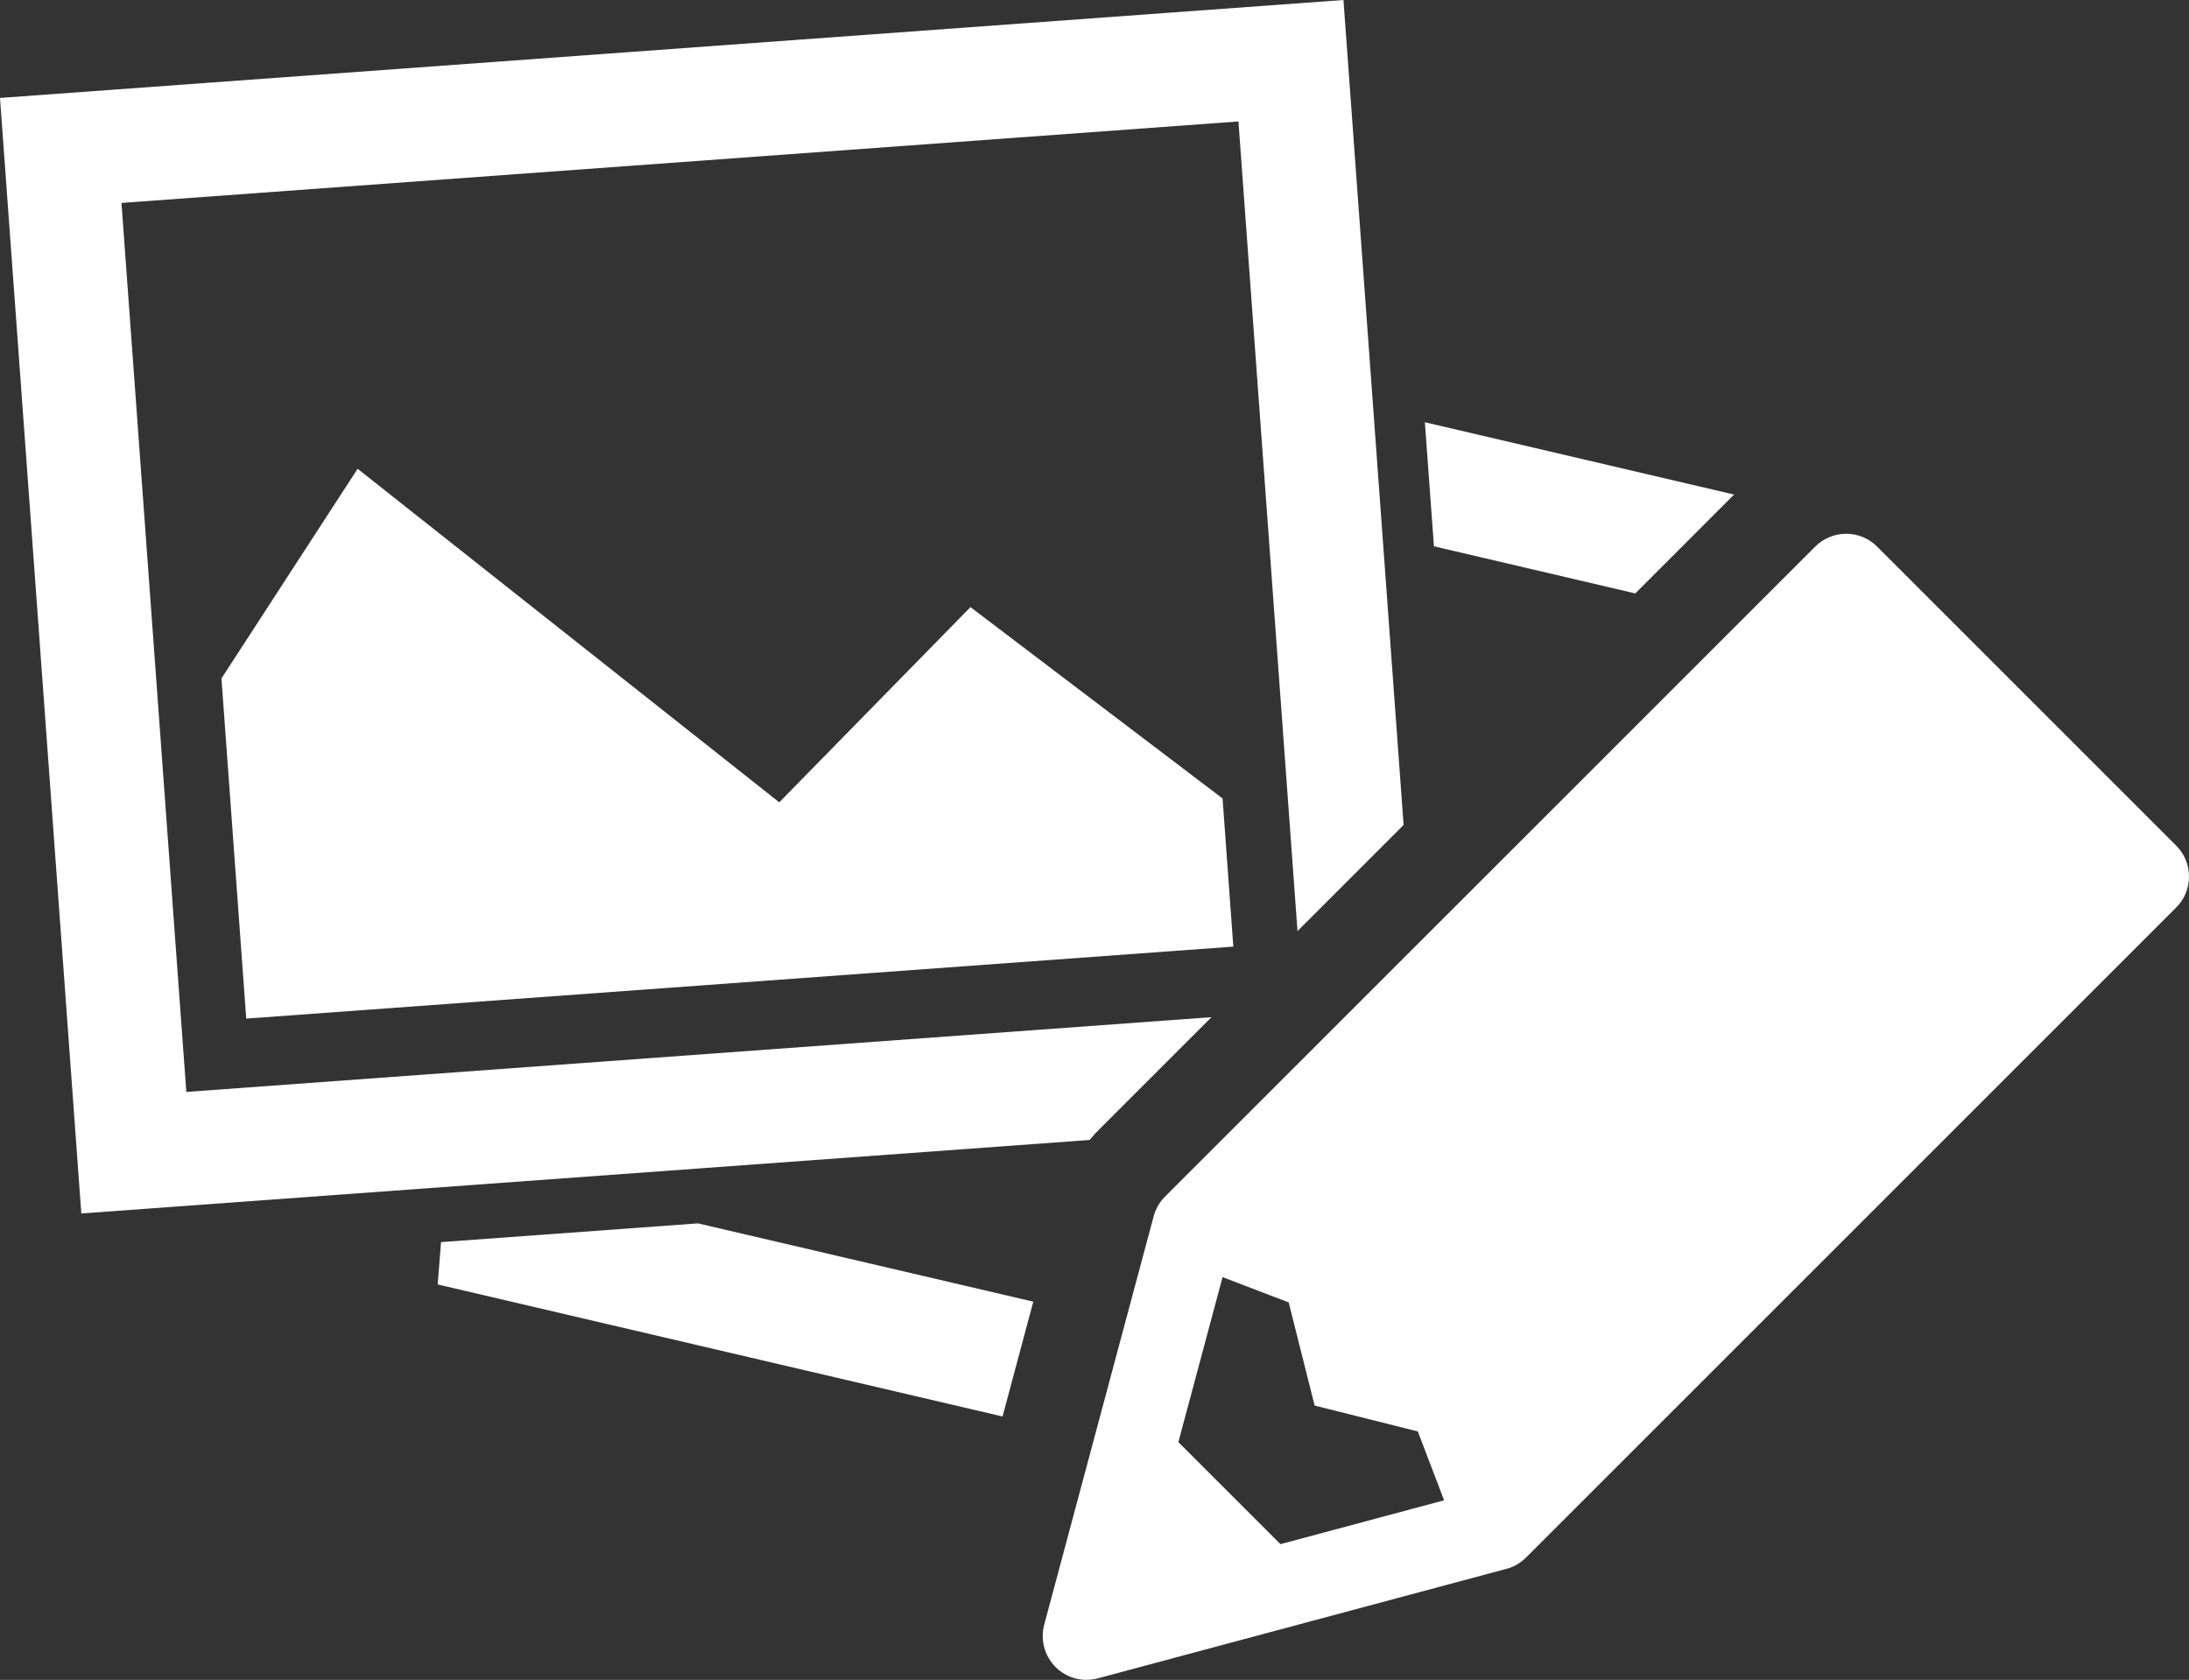
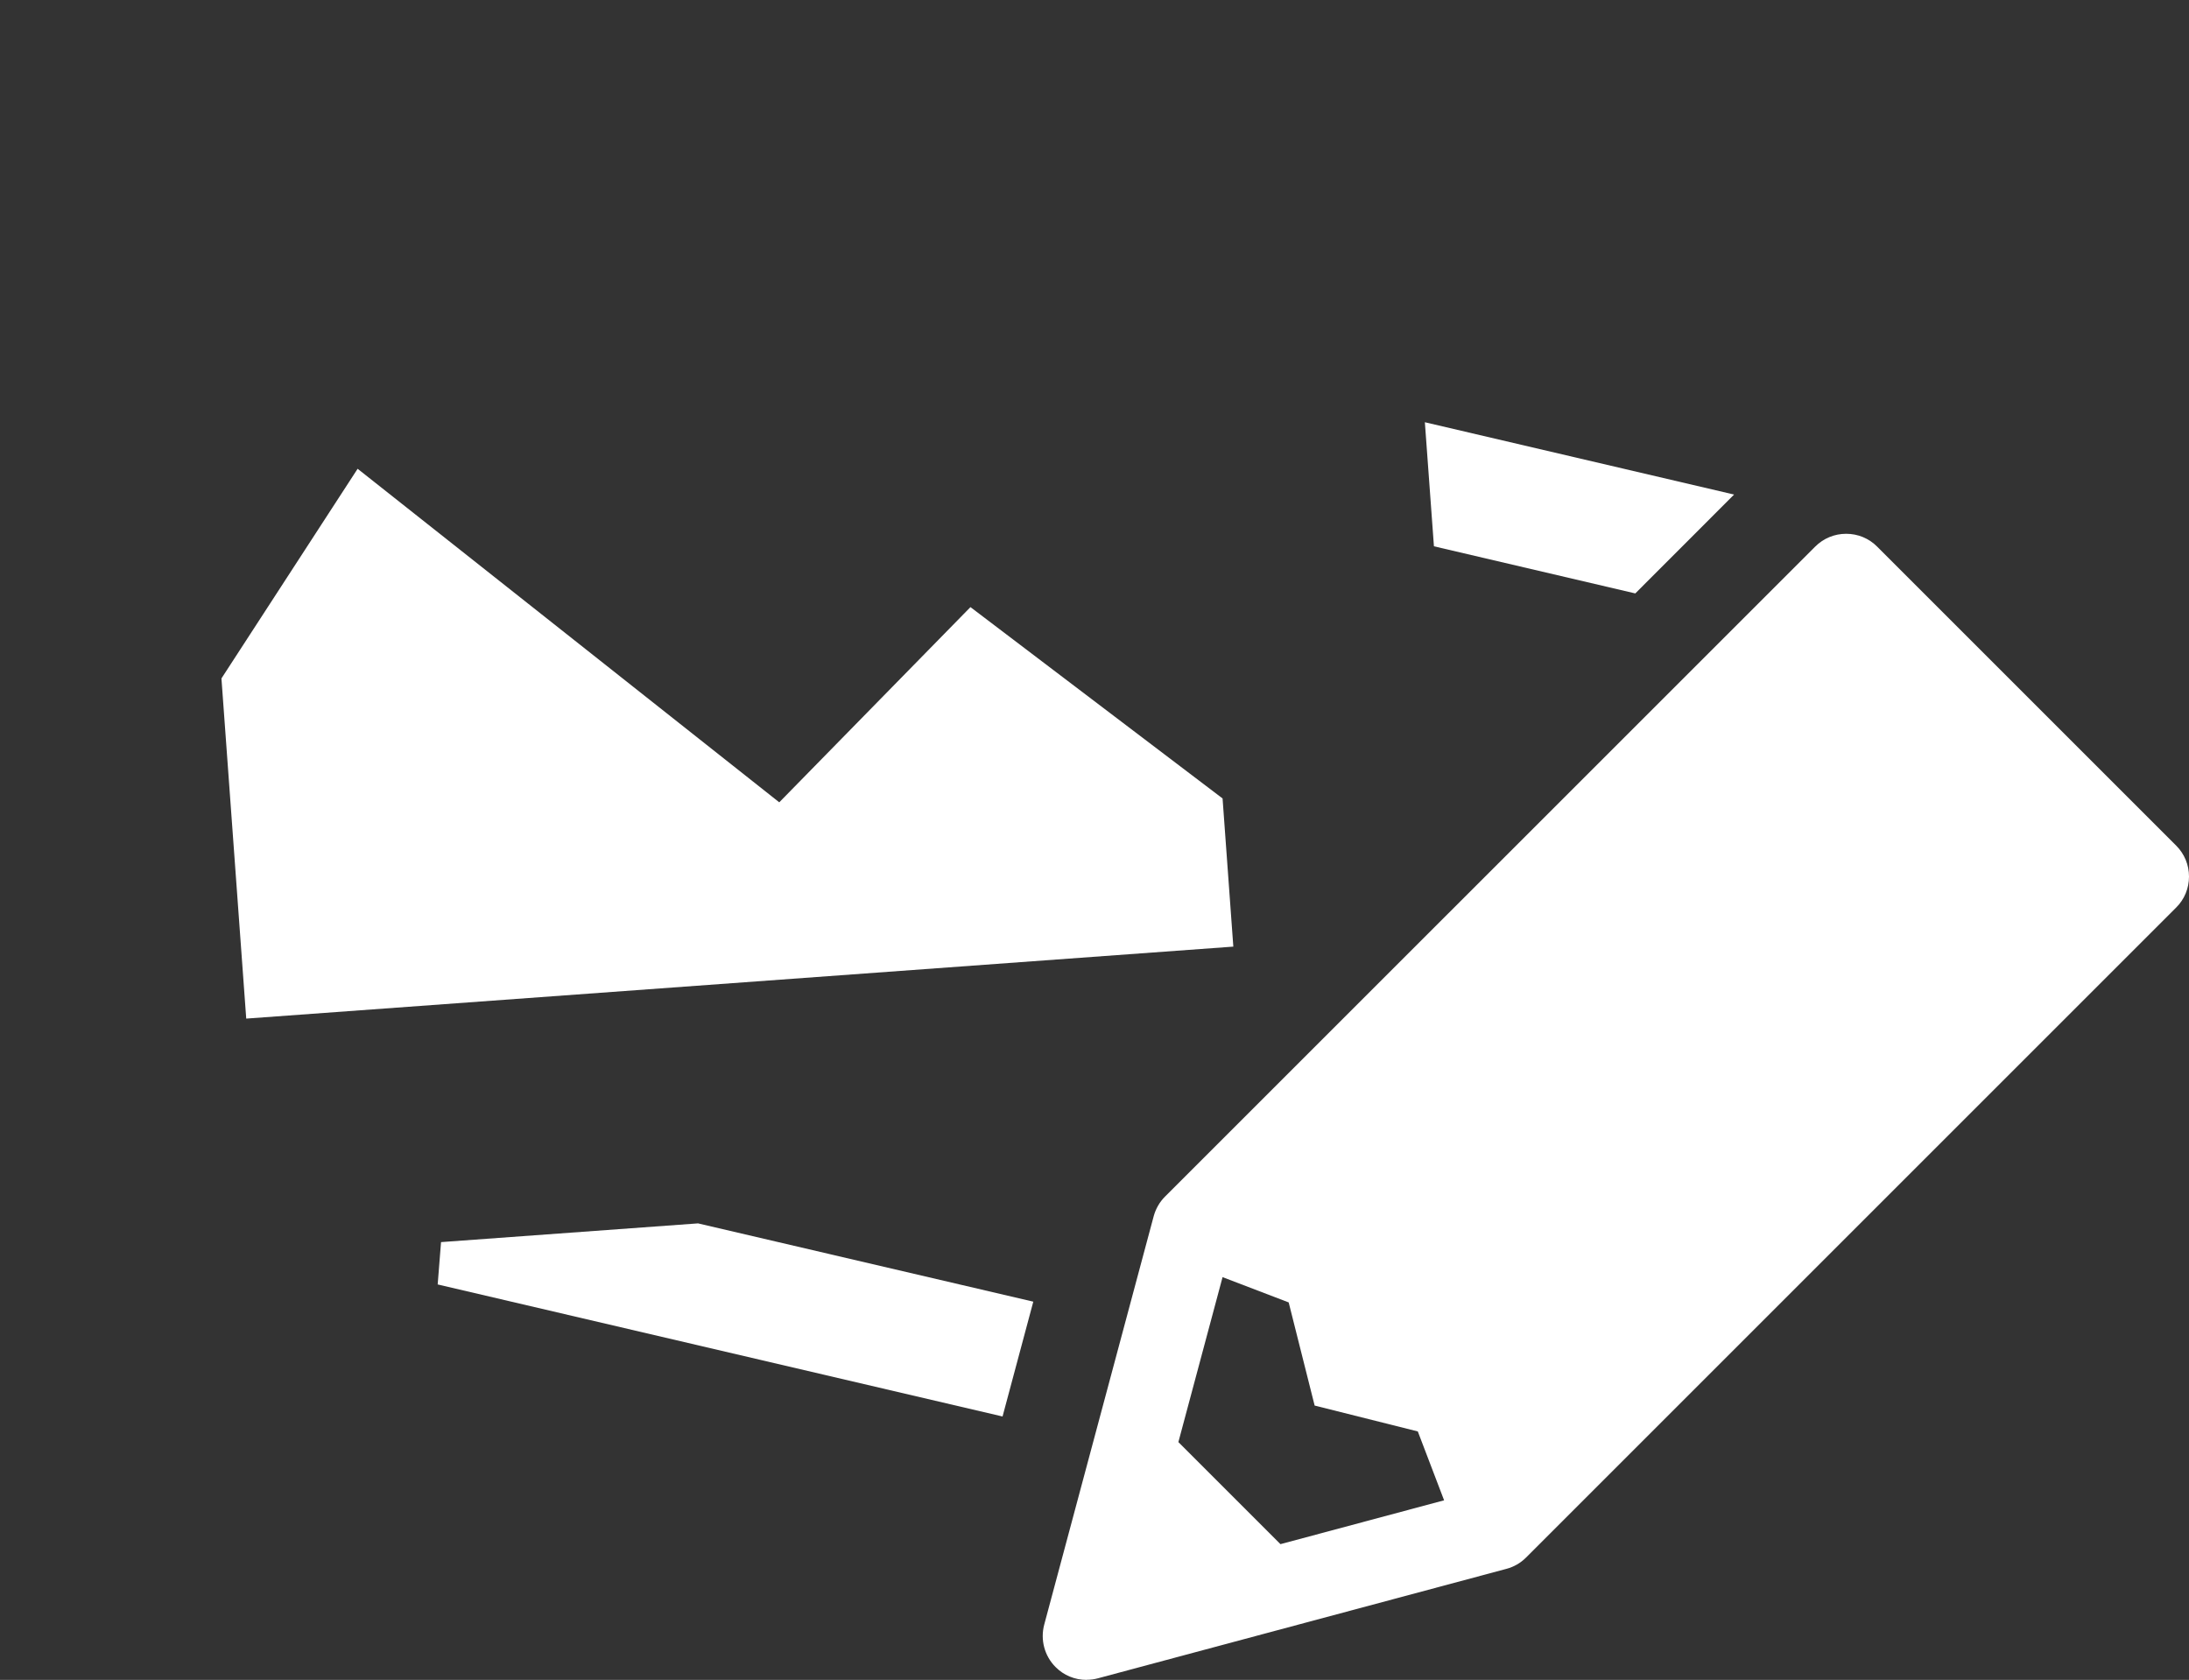
<svg xmlns="http://www.w3.org/2000/svg" id="_レイヤー_2" viewBox="0 0 260.57 200">
  <rect x="0" y="0" width="260.57" height="200" fill="#333333" stroke="none" />
  <g id="contents">
    <g>
      <polygon points="26.36 80.77 42.57 55.81 92.76 95.52 115.52 72.28 145.53 95.06 146.81 112.7 29.31 121.27 26.36 80.77" style="fill:#fff;" />
-       <path d="M0,11.66L159.92,0l7.16,98.22-12.63,12.63-7.03-96.39L14.46,24.16l7.72,105.84,122.03-8.9-13.46,13.46c-.26,.26-.52,.54-.8,.87l-.25,.29-120.02,8.75L0,11.66Z" style="fill:#fff;" />
      <g>
        <polygon points="170.69 65.04 169.61 50.27 206.42 58.88 194.66 70.65 170.69 65.04" style="fill:#fff;" />
        <polygon points="52.1 152.92 52.5 147.88 83.09 145.65 123 154.97 119.34 168.64 52.1 152.92" style="fill:#fff;" />
      </g>
      <path d="M129.34,200c-1.4,0-2.71-.54-3.69-1.53-1.32-1.32-1.83-3.25-1.35-5.05l13.03-48.62c.24-.88,.7-1.69,1.35-2.34l77.39-77.38c.99-.99,2.3-1.53,3.69-1.53s2.71,.54,3.69,1.53l35.59,35.59c.99,.99,1.53,2.3,1.53,3.69s-.54,2.71-1.53,3.69l-77.38,77.38c-.65,.65-1.46,1.12-2.34,1.35l-48.62,13.03c-.44,.12-.9,.18-1.35,.18Zm10.93-28.31l12.15,12.15,19.48-5.22-3.13-8.2-12.28-3.08-3.09-12.28-7.87-3.01-5.26,19.64Z" style="fill:#fff;" />
    </g>
  </g>
</svg>